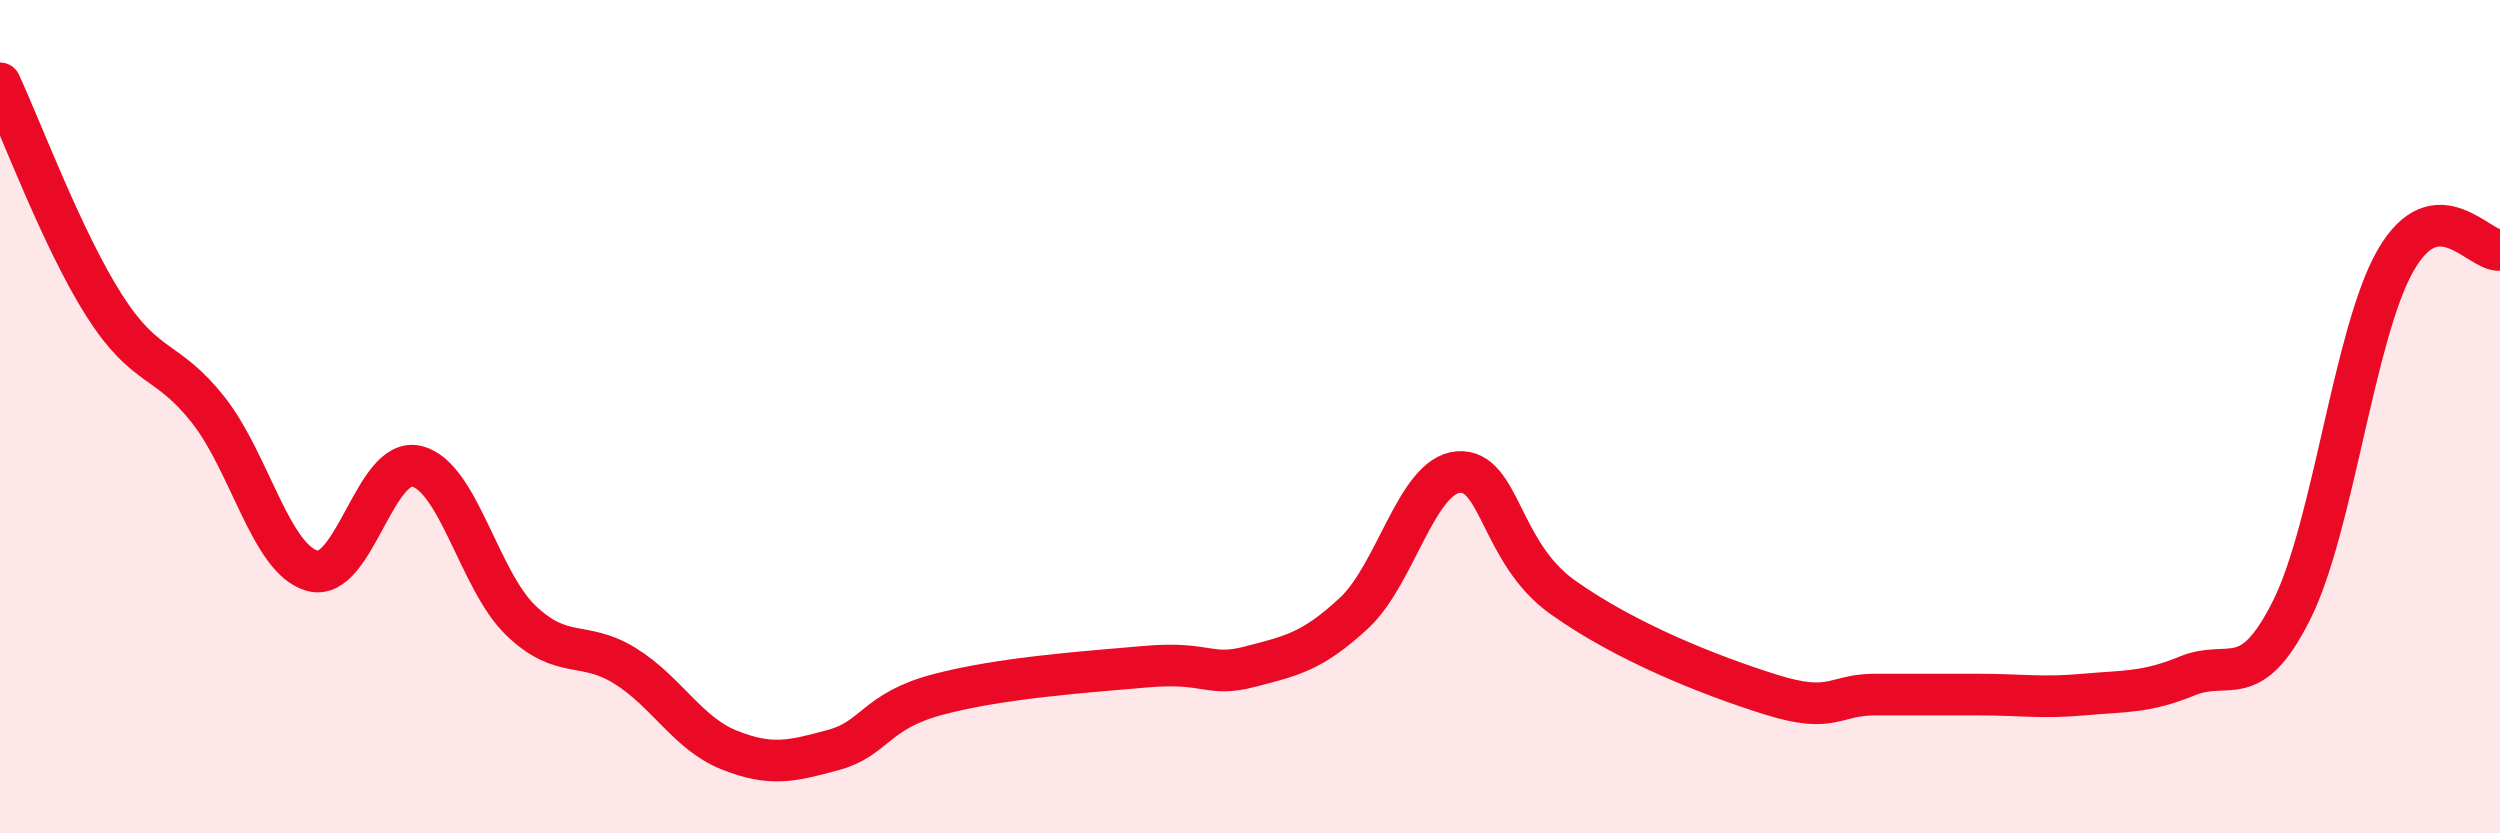
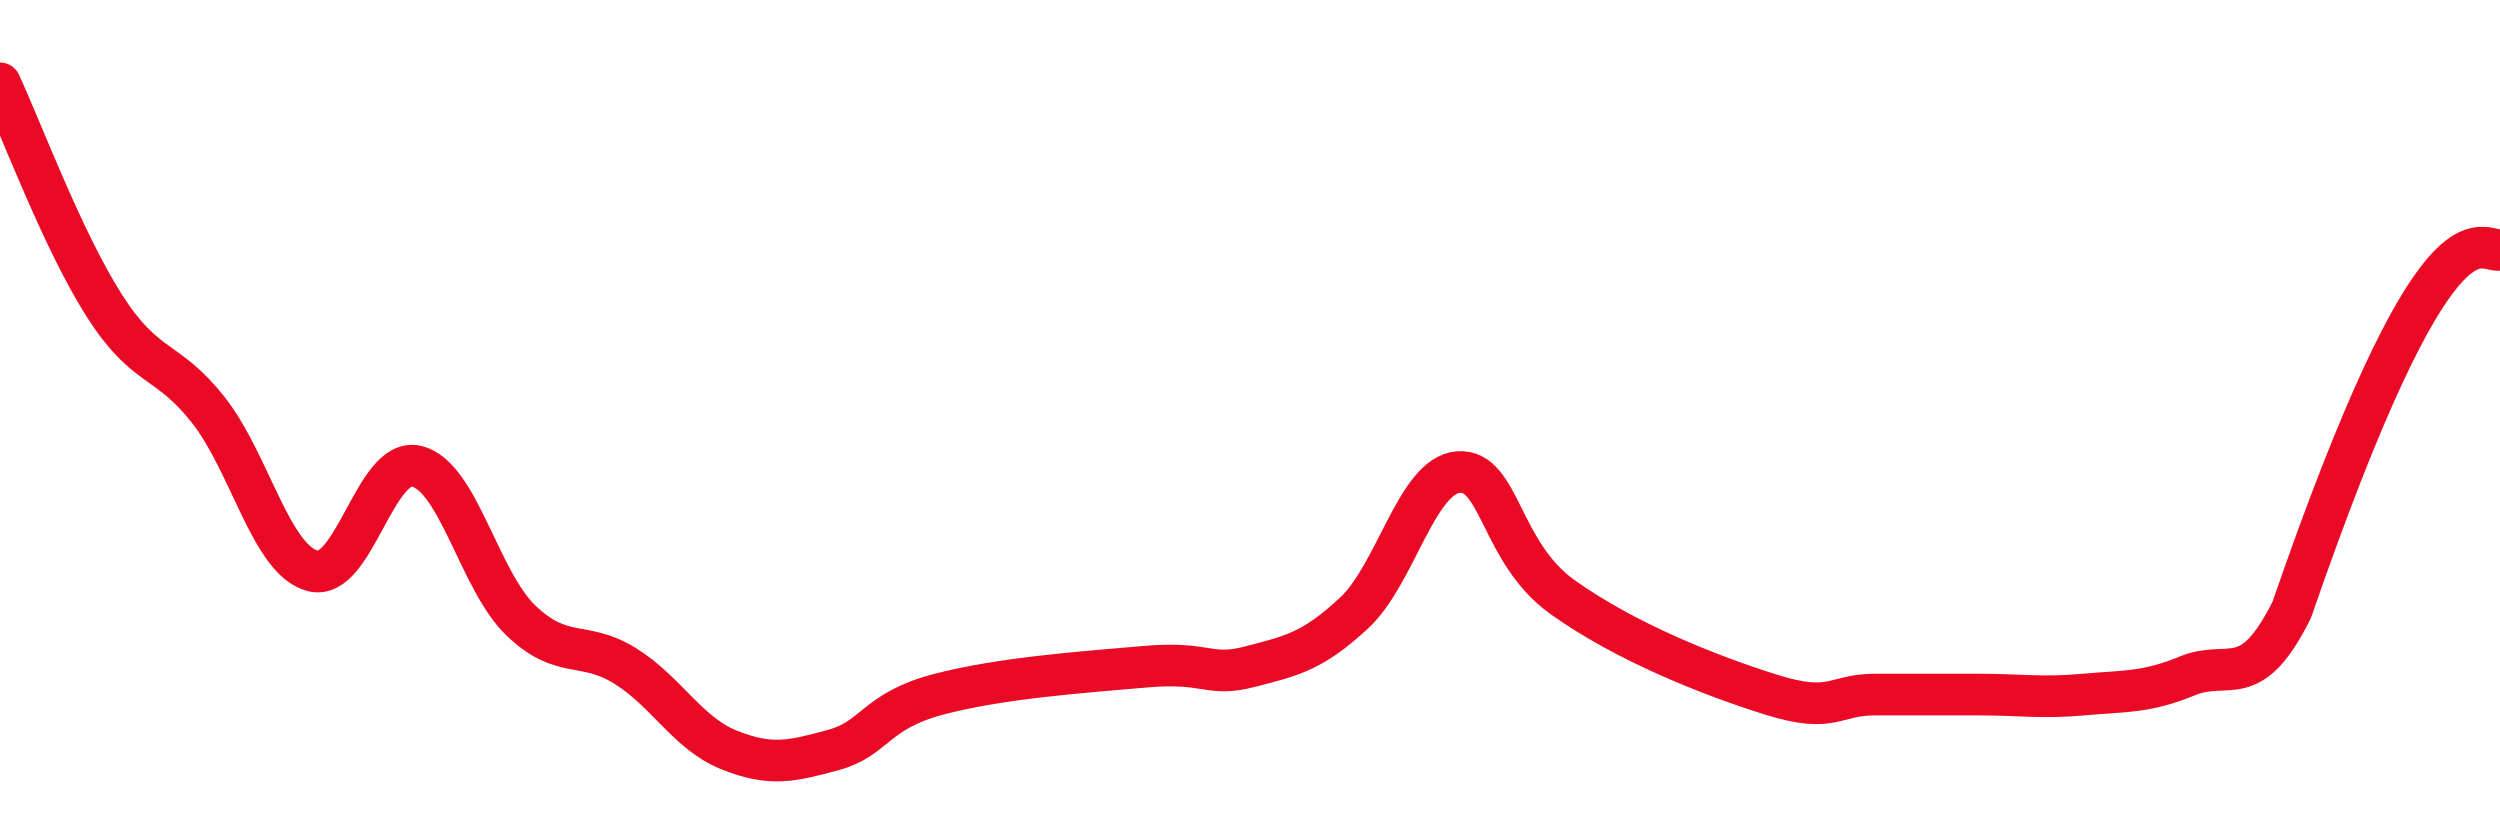
<svg xmlns="http://www.w3.org/2000/svg" width="60" height="20" viewBox="0 0 60 20">
-   <path d="M 0,2 C 0.5,3.07 1.5,5.76 2.5,7.33 C 3.5,8.9 4,8.57 5,9.84 C 6,11.11 6.5,13.43 7.5,13.7 C 8.5,13.97 9,10.95 10,11.19 C 11,11.43 11.5,13.93 12.5,14.89 C 13.5,15.85 14,15.36 15,15.98 C 16,16.6 16.5,17.6 17.5,18 C 18.5,18.4 19,18.27 20,18 C 21,17.73 21,17.07 22.5,16.67 C 24,16.27 26,16.13 27.5,16 C 29,15.87 29,16.26 30,16 C 31,15.74 31.5,15.64 32.5,14.71 C 33.5,13.78 34,11.41 35,11.33 C 36,11.25 36,13.26 37.5,14.33 C 39,15.4 41,16.2 42.5,16.67 C 44,17.14 44,16.67 45,16.67 C 46,16.67 46.5,16.67 47.5,16.67 C 48.5,16.67 49,16.76 50,16.67 C 51,16.58 51.5,16.63 52.5,16.22 C 53.5,15.81 54,16.64 55,14.64 C 56,12.64 56.5,7.97 57.5,6.24 C 58.5,4.51 59.5,6.05 60,6L60 20L0 20Z" fill="#EB0A25" opacity="0.1" stroke-linecap="round" stroke-linejoin="round" />
-   <path d="M 0,2 C 0.5,3.07 1.5,5.76 2.5,7.33 C 3.5,8.9 4,8.57 5,9.84 C 6,11.11 6.5,13.43 7.5,13.7 C 8.5,13.97 9,10.95 10,11.19 C 11,11.43 11.5,13.93 12.5,14.89 C 13.5,15.85 14,15.36 15,15.98 C 16,16.6 16.5,17.6 17.5,18 C 18.5,18.4 19,18.27 20,18 C 21,17.73 21,17.07 22.5,16.67 C 24,16.27 26,16.13 27.5,16 C 29,15.87 29,16.26 30,16 C 31,15.74 31.5,15.64 32.5,14.71 C 33.5,13.78 34,11.41 35,11.33 C 36,11.25 36,13.26 37.5,14.33 C 39,15.4 41,16.2 42.5,16.67 C 44,17.14 44,16.67 45,16.67 C 46,16.67 46.5,16.67 47.5,16.67 C 48.5,16.67 49,16.76 50,16.67 C 51,16.58 51.5,16.63 52.5,16.22 C 53.5,15.81 54,16.64 55,14.64 C 56,12.64 56.5,7.97 57.5,6.24 C 58.5,4.51 59.5,6.05 60,6" stroke="#EB0A25" stroke-width="1" fill="none" stroke-linecap="round" stroke-linejoin="round" />
+   <path d="M 0,2 C 0.5,3.07 1.5,5.76 2.5,7.33 C 3.5,8.9 4,8.57 5,9.84 C 6,11.11 6.5,13.43 7.5,13.7 C 8.5,13.97 9,10.95 10,11.19 C 11,11.43 11.5,13.93 12.5,14.89 C 13.5,15.85 14,15.36 15,15.98 C 16,16.6 16.5,17.6 17.5,18 C 18.5,18.4 19,18.27 20,18 C 21,17.73 21,17.07 22.5,16.67 C 24,16.27 26,16.13 27.5,16 C 29,15.87 29,16.26 30,16 C 31,15.74 31.5,15.64 32.5,14.71 C 33.5,13.78 34,11.41 35,11.33 C 36,11.25 36,13.26 37.5,14.33 C 39,15.4 41,16.2 42.5,16.67 C 44,17.14 44,16.67 45,16.67 C 46,16.67 46.5,16.67 47.5,16.67 C 48.5,16.67 49,16.76 50,16.67 C 51,16.58 51.5,16.63 52.5,16.22 C 53.5,15.81 54,16.64 55,14.64 C 58.5,4.51 59.5,6.05 60,6" stroke="#EB0A25" stroke-width="1" fill="none" stroke-linecap="round" stroke-linejoin="round" />
</svg>